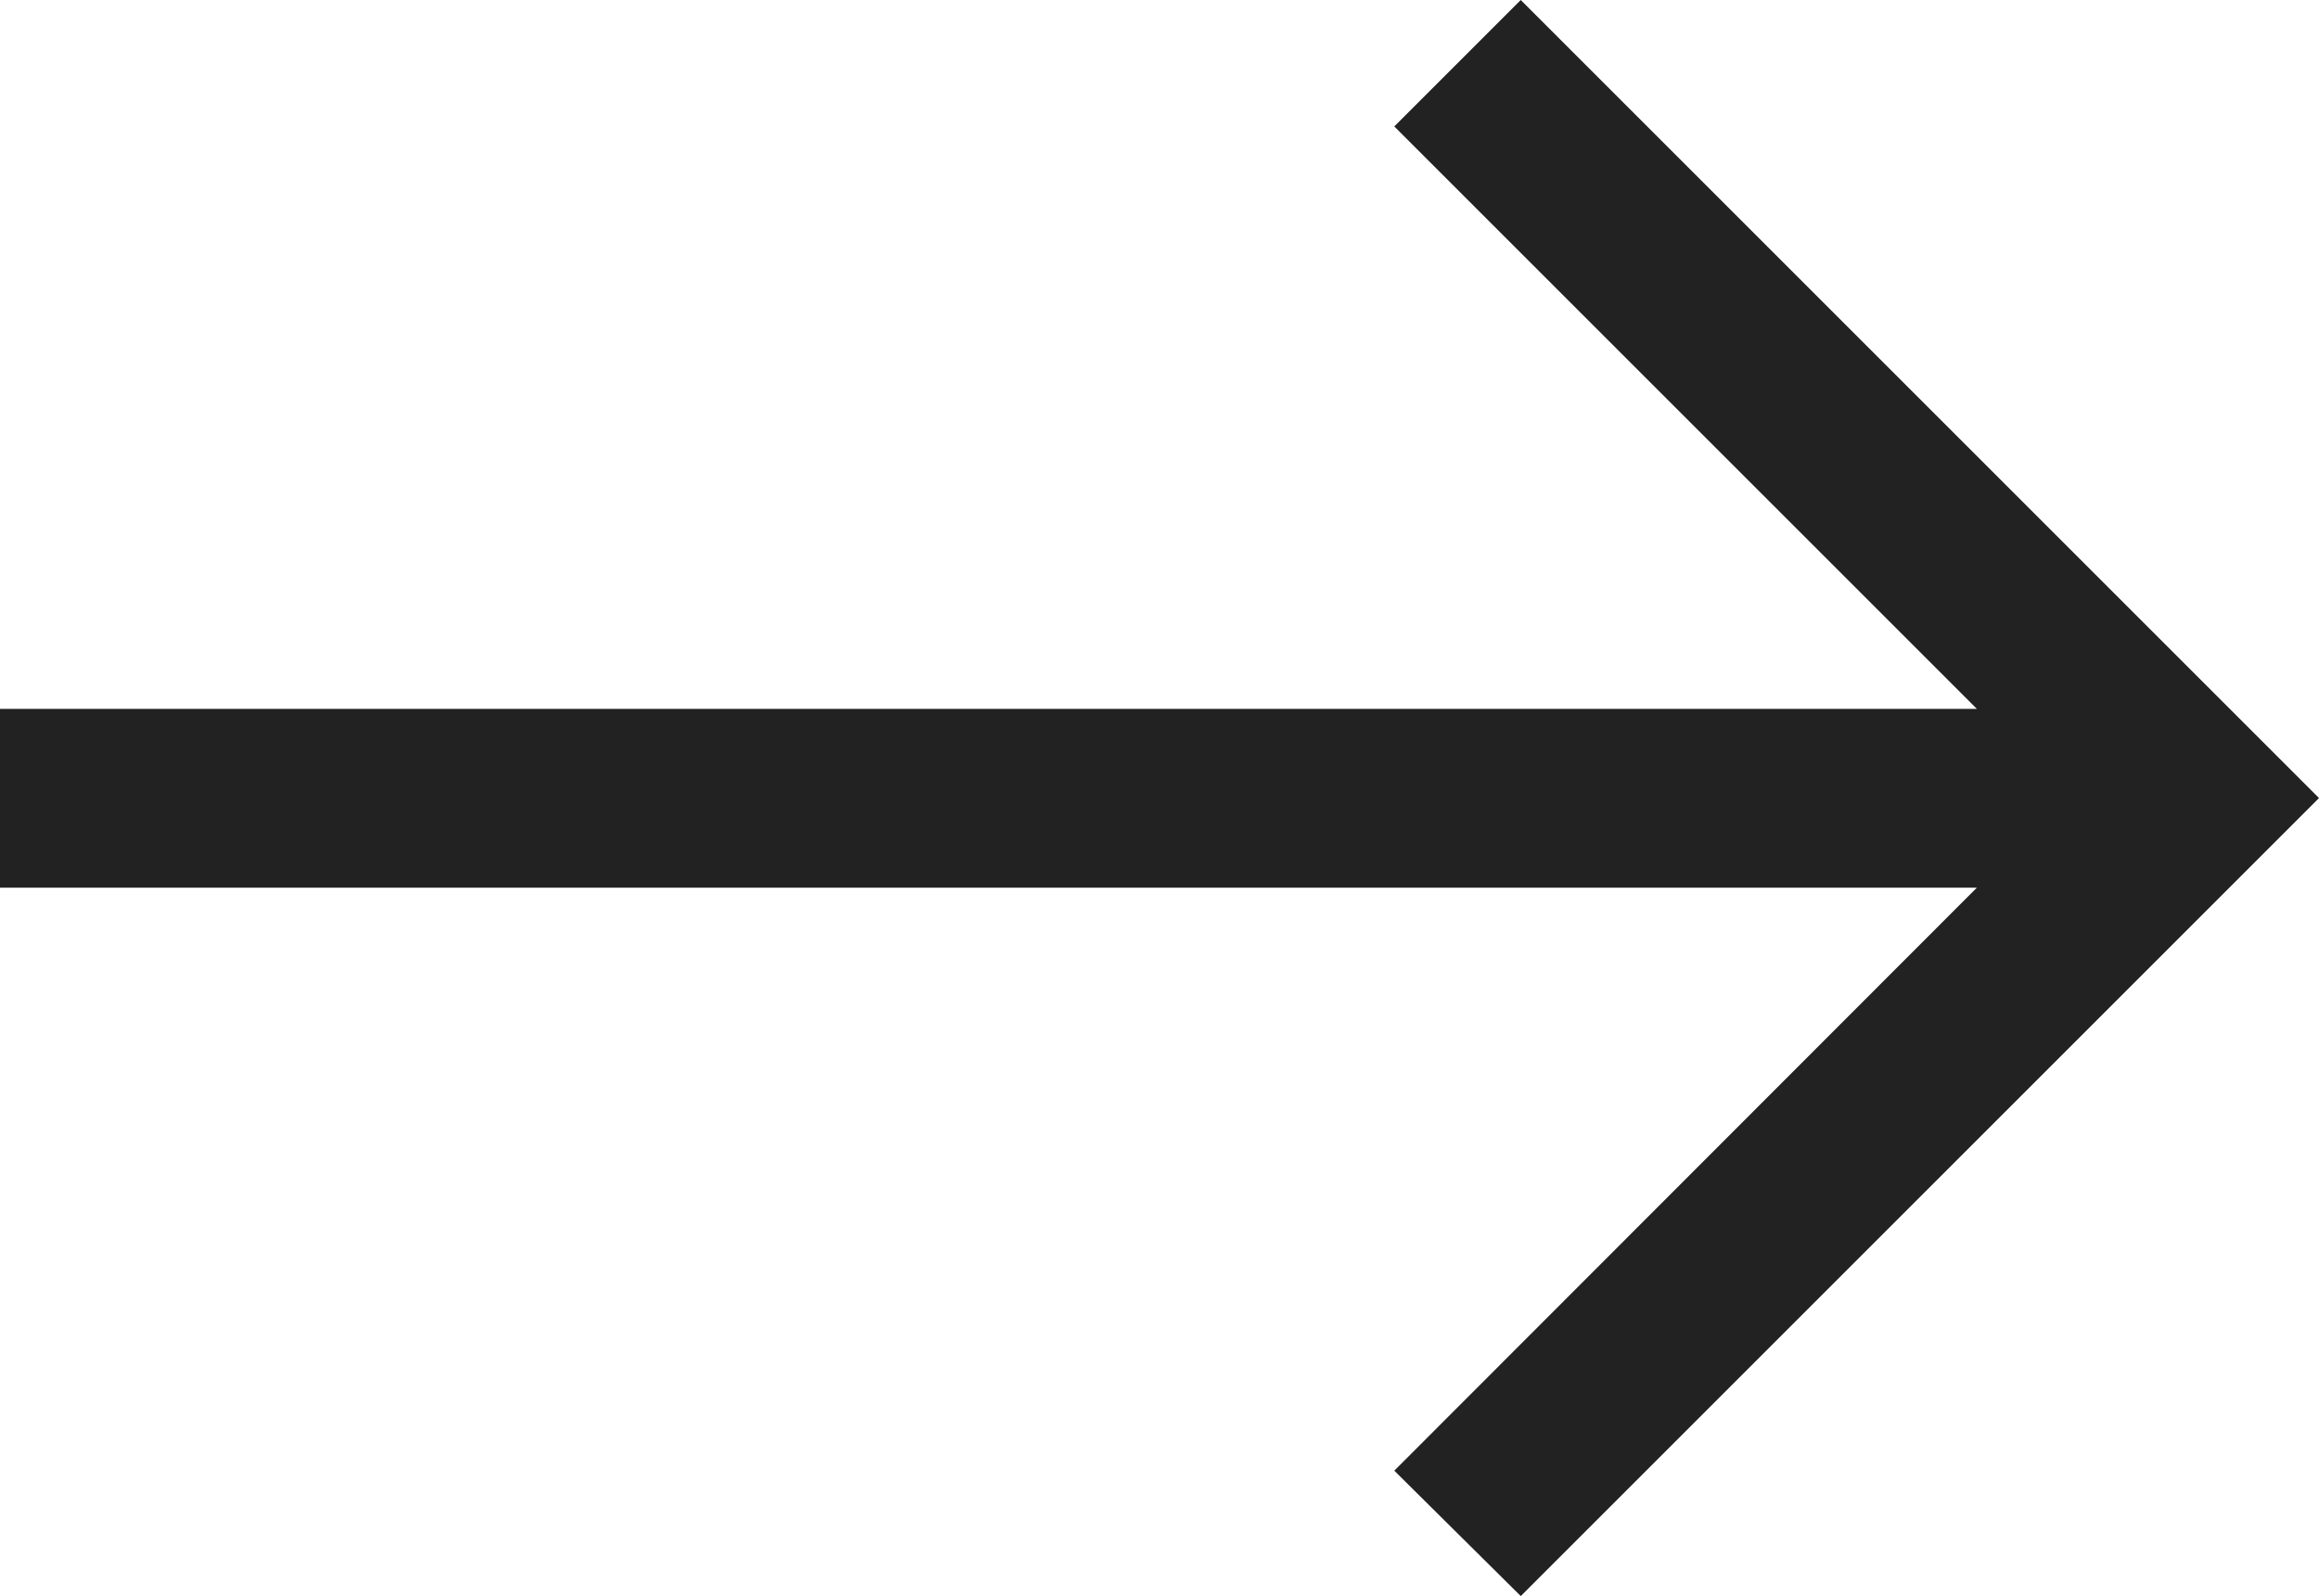
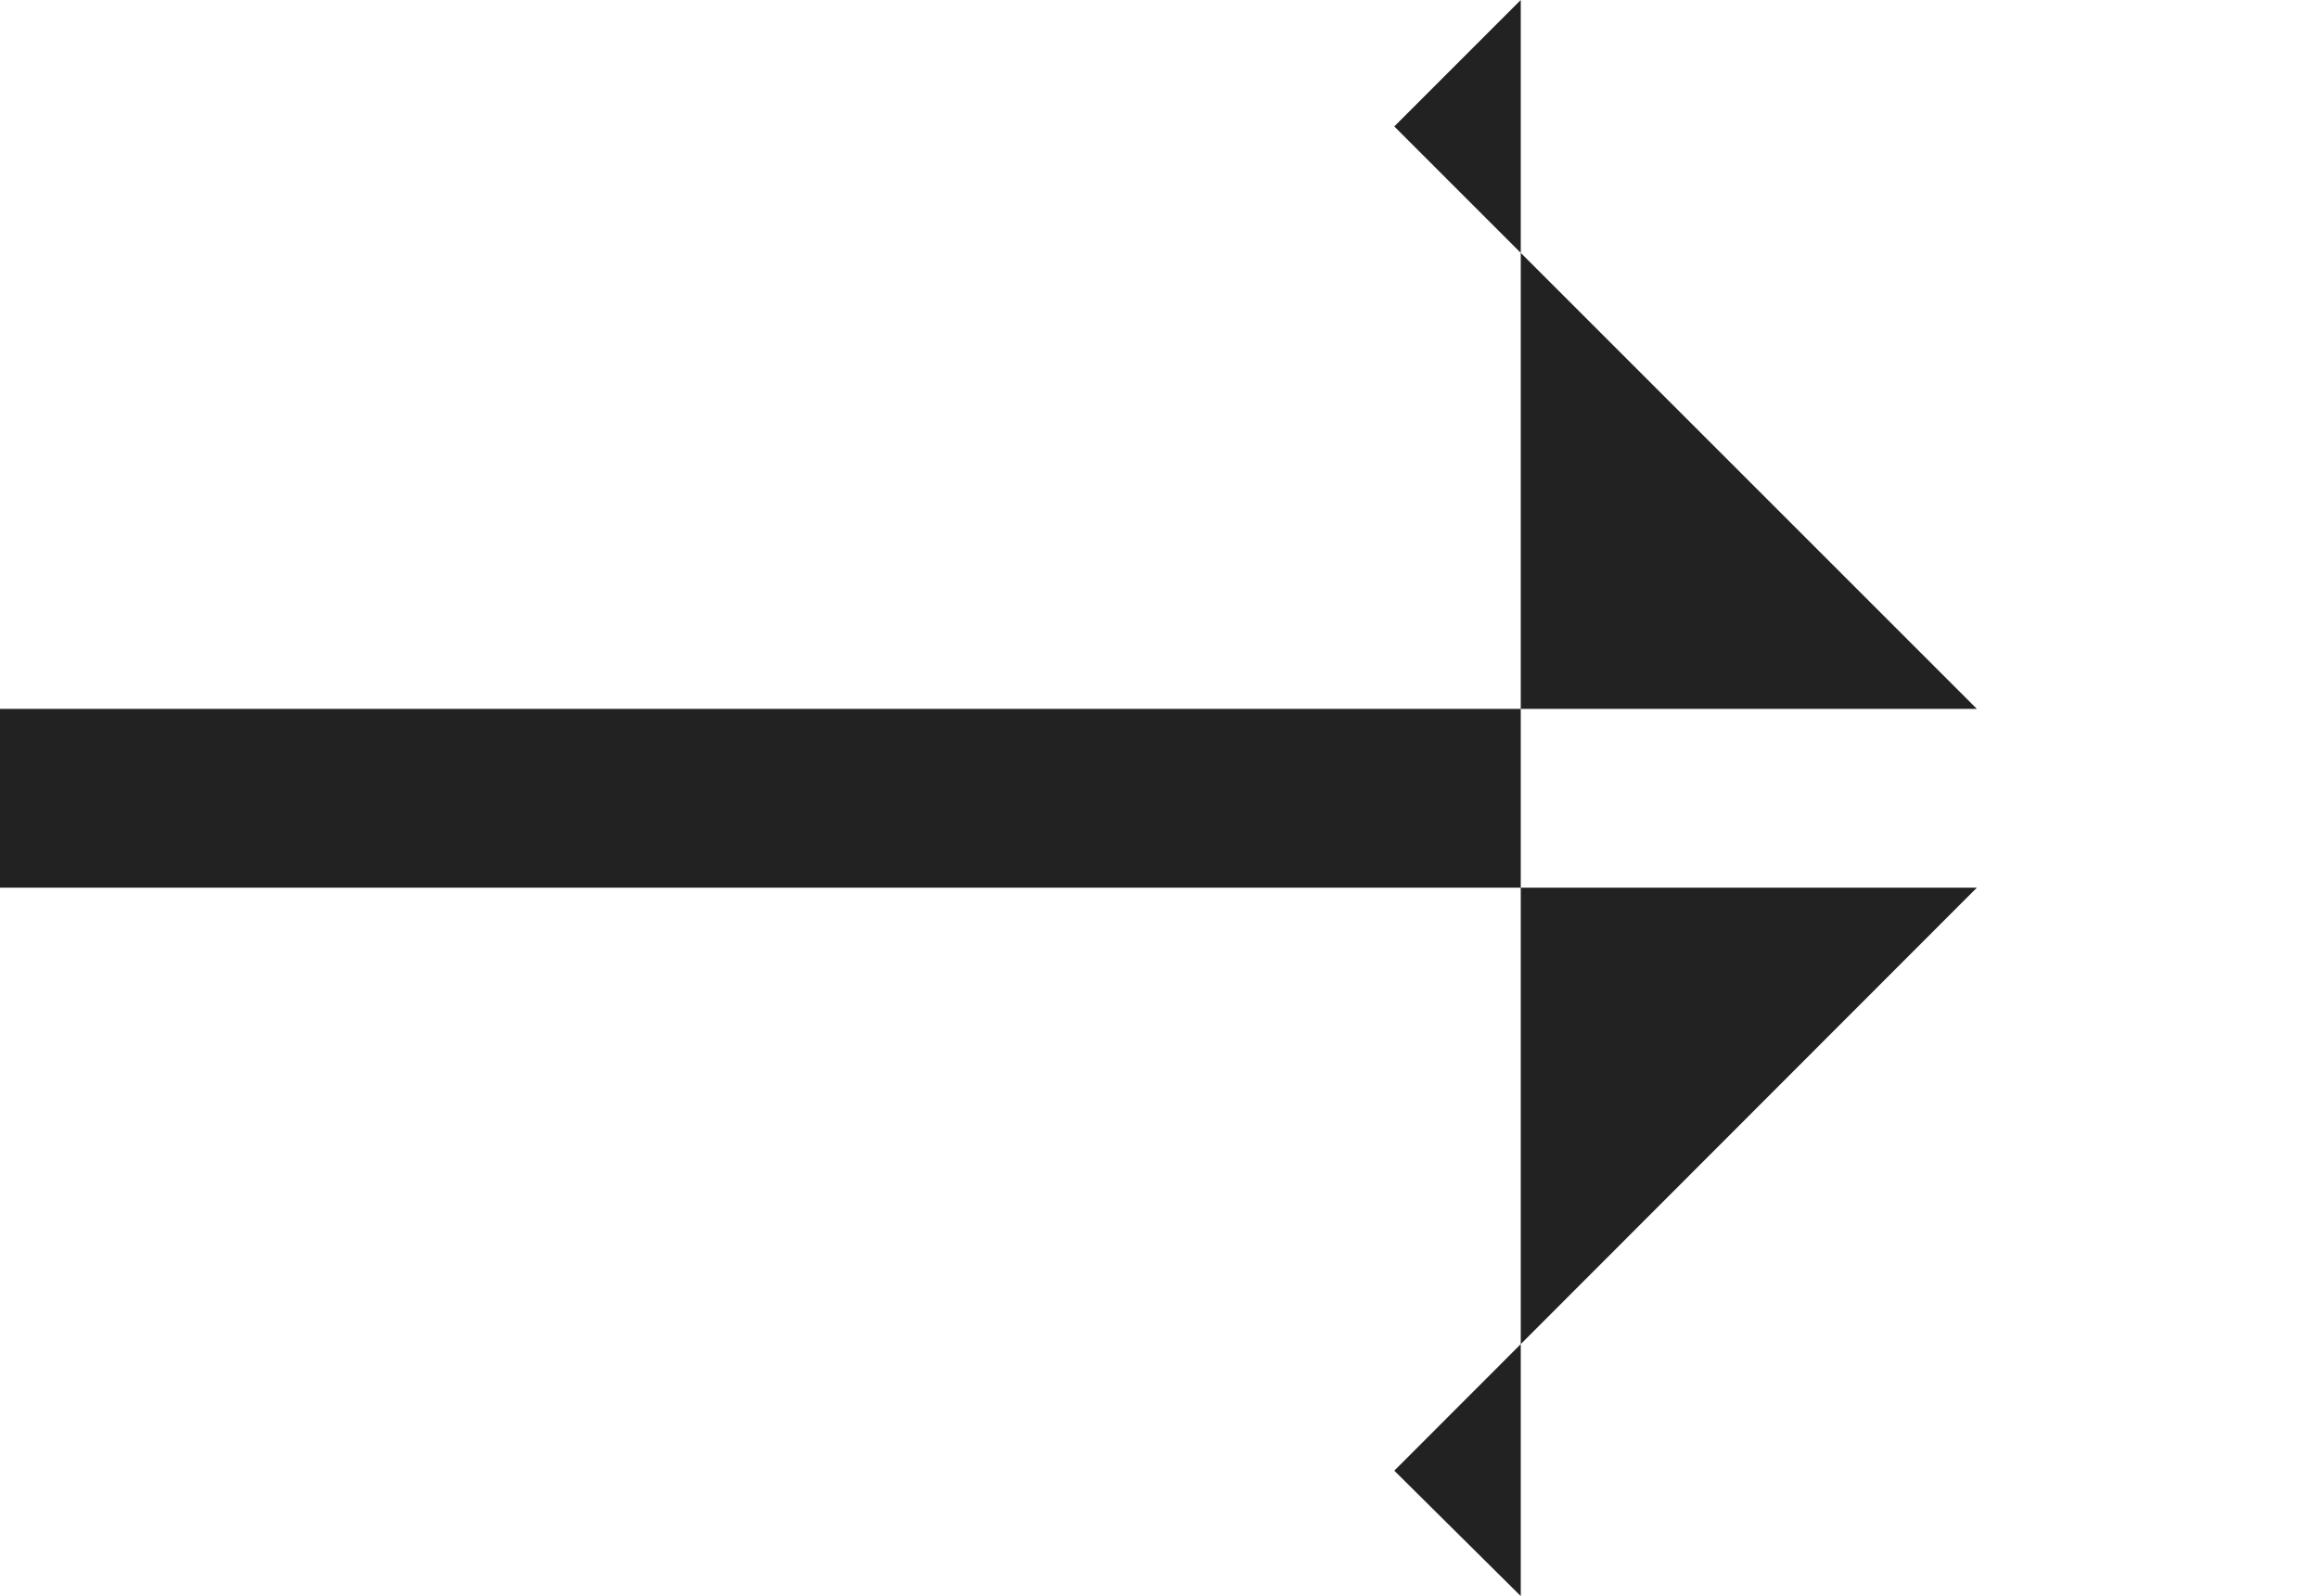
<svg xmlns="http://www.w3.org/2000/svg" width="20.336" height="14" viewBox="0 0 20.336 14">
-   <path id="パス_57" data-name="パス 57" d="M30.072,0,28.963,1.109l5.109,5.109H16.736V7.786H34.072L28.963,12.9,30.072,14l7-7Z" transform="translate(-16.736)" fill="#222" />
+   <path id="パス_57" data-name="パス 57" d="M30.072,0,28.963,1.109l5.109,5.109H16.736V7.786H34.072L28.963,12.9,30.072,14Z" transform="translate(-16.736)" fill="#222" />
</svg>